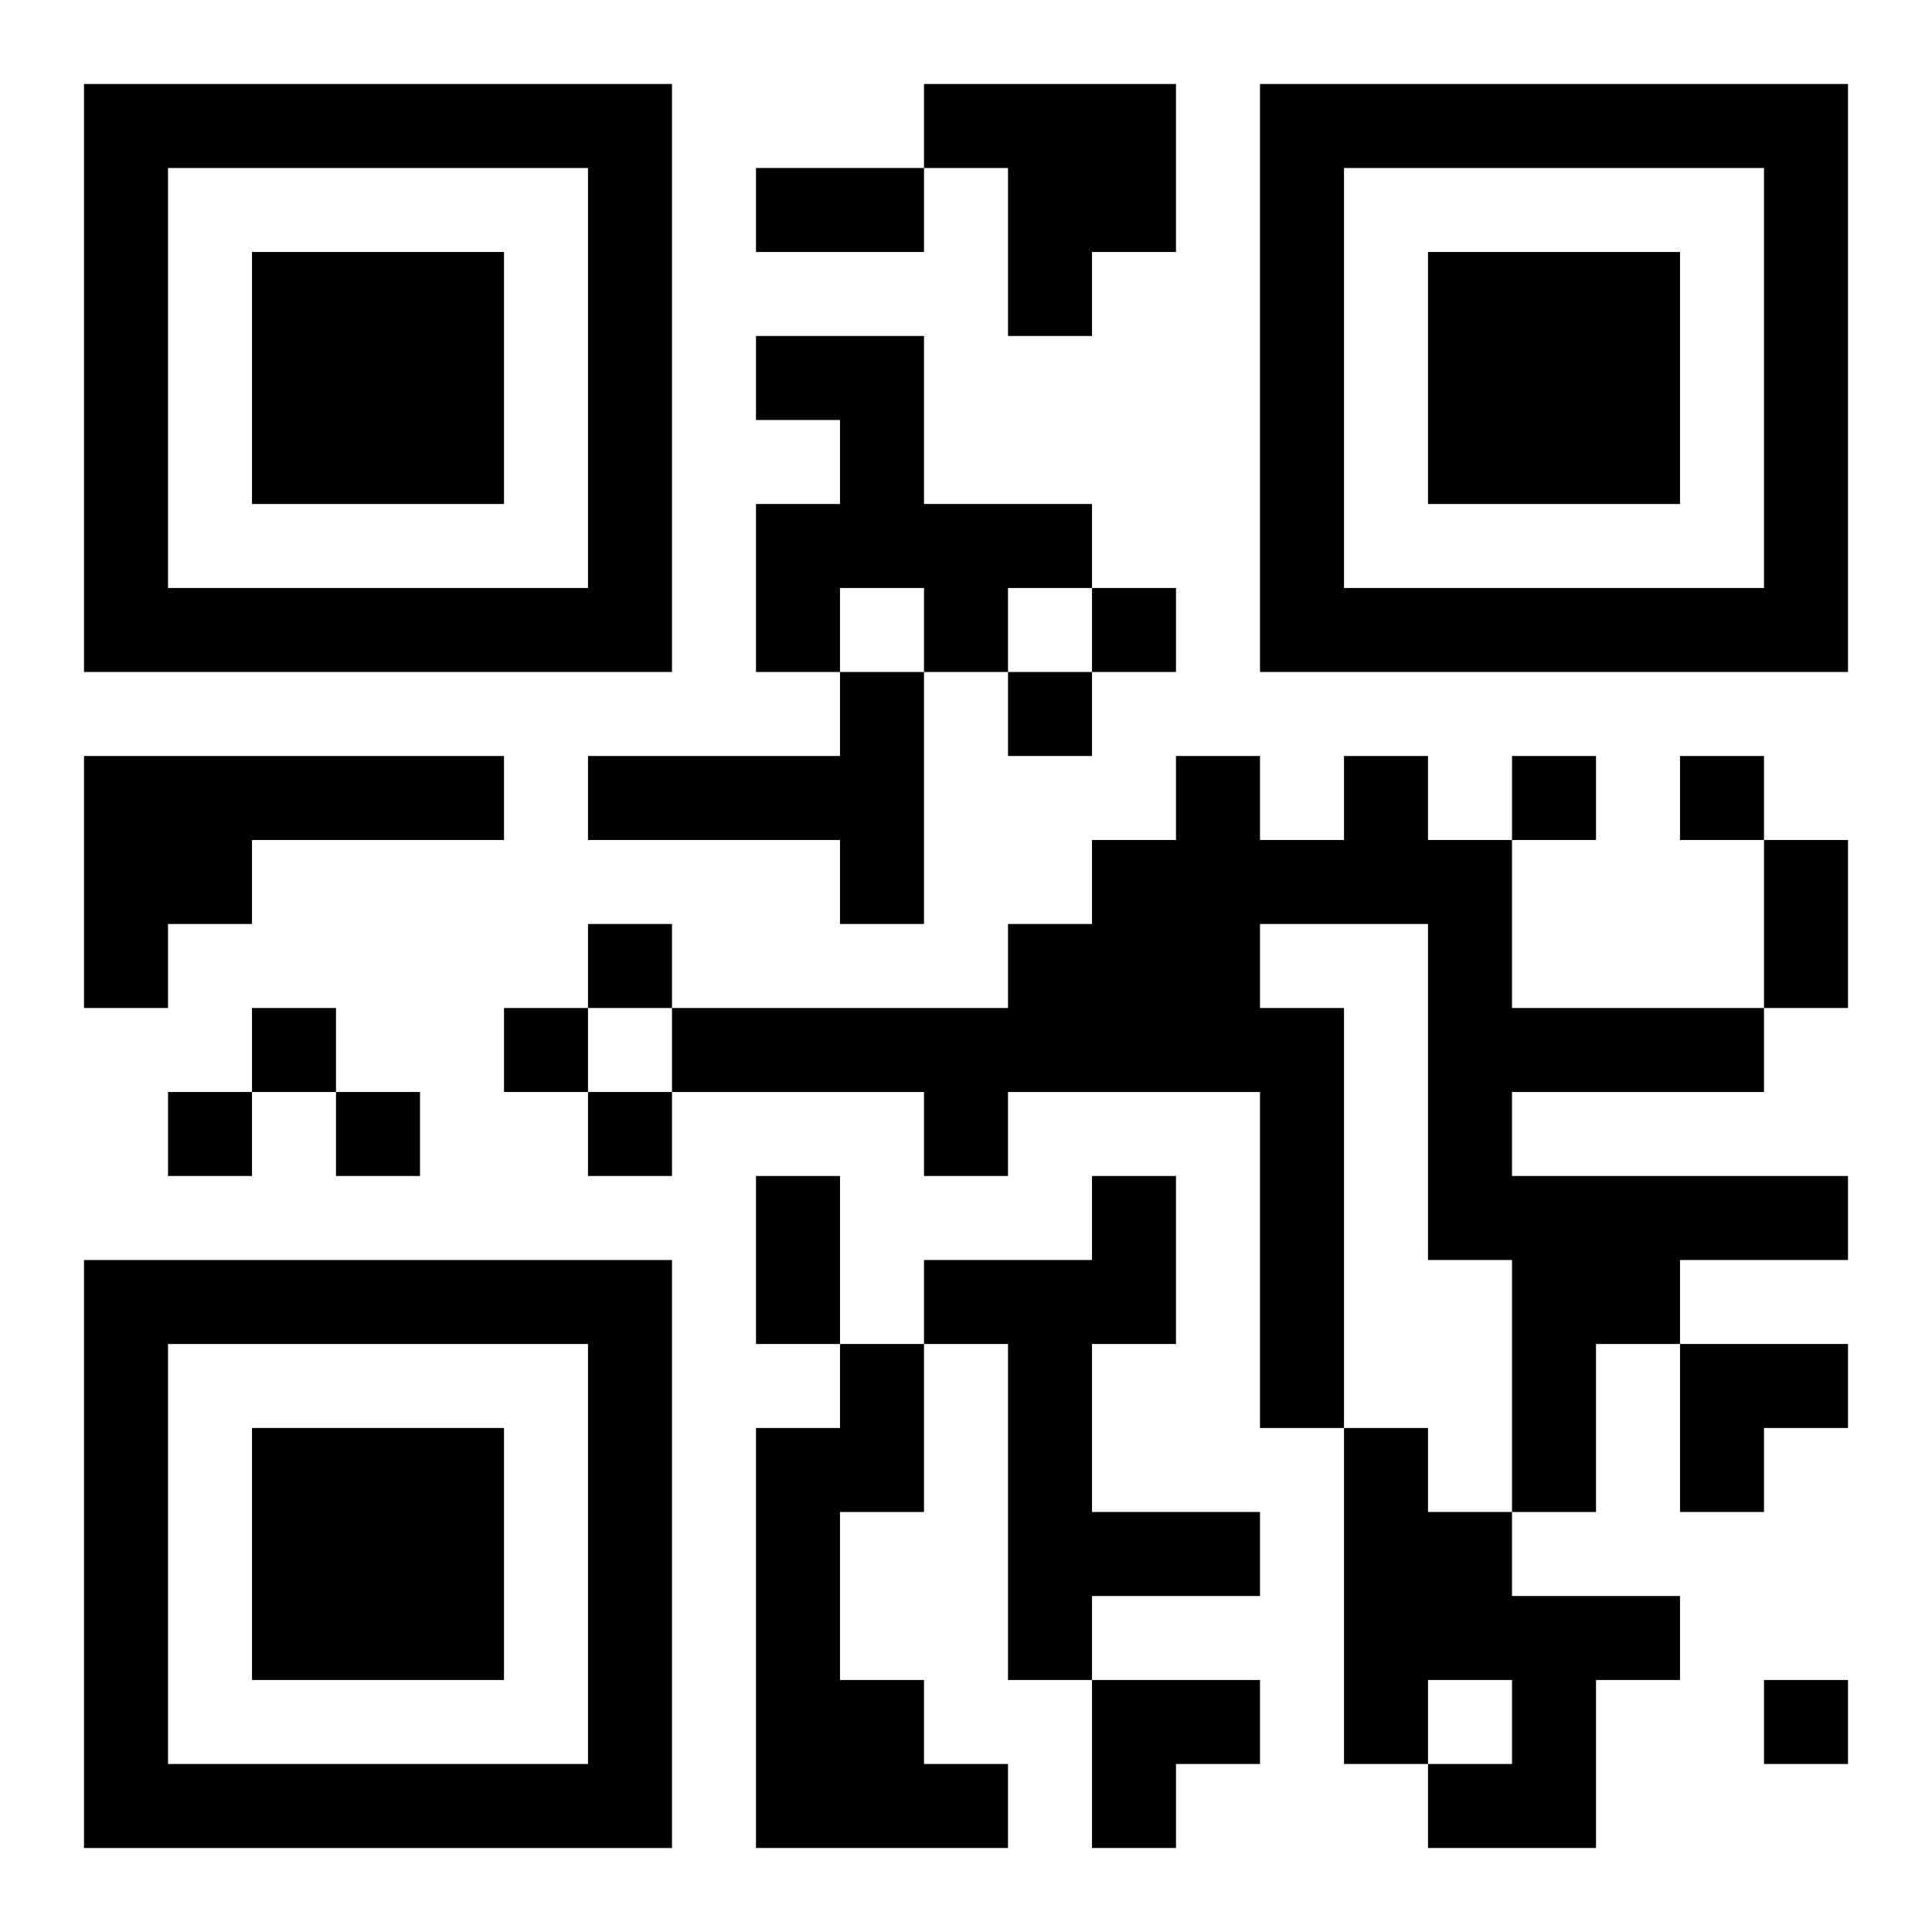
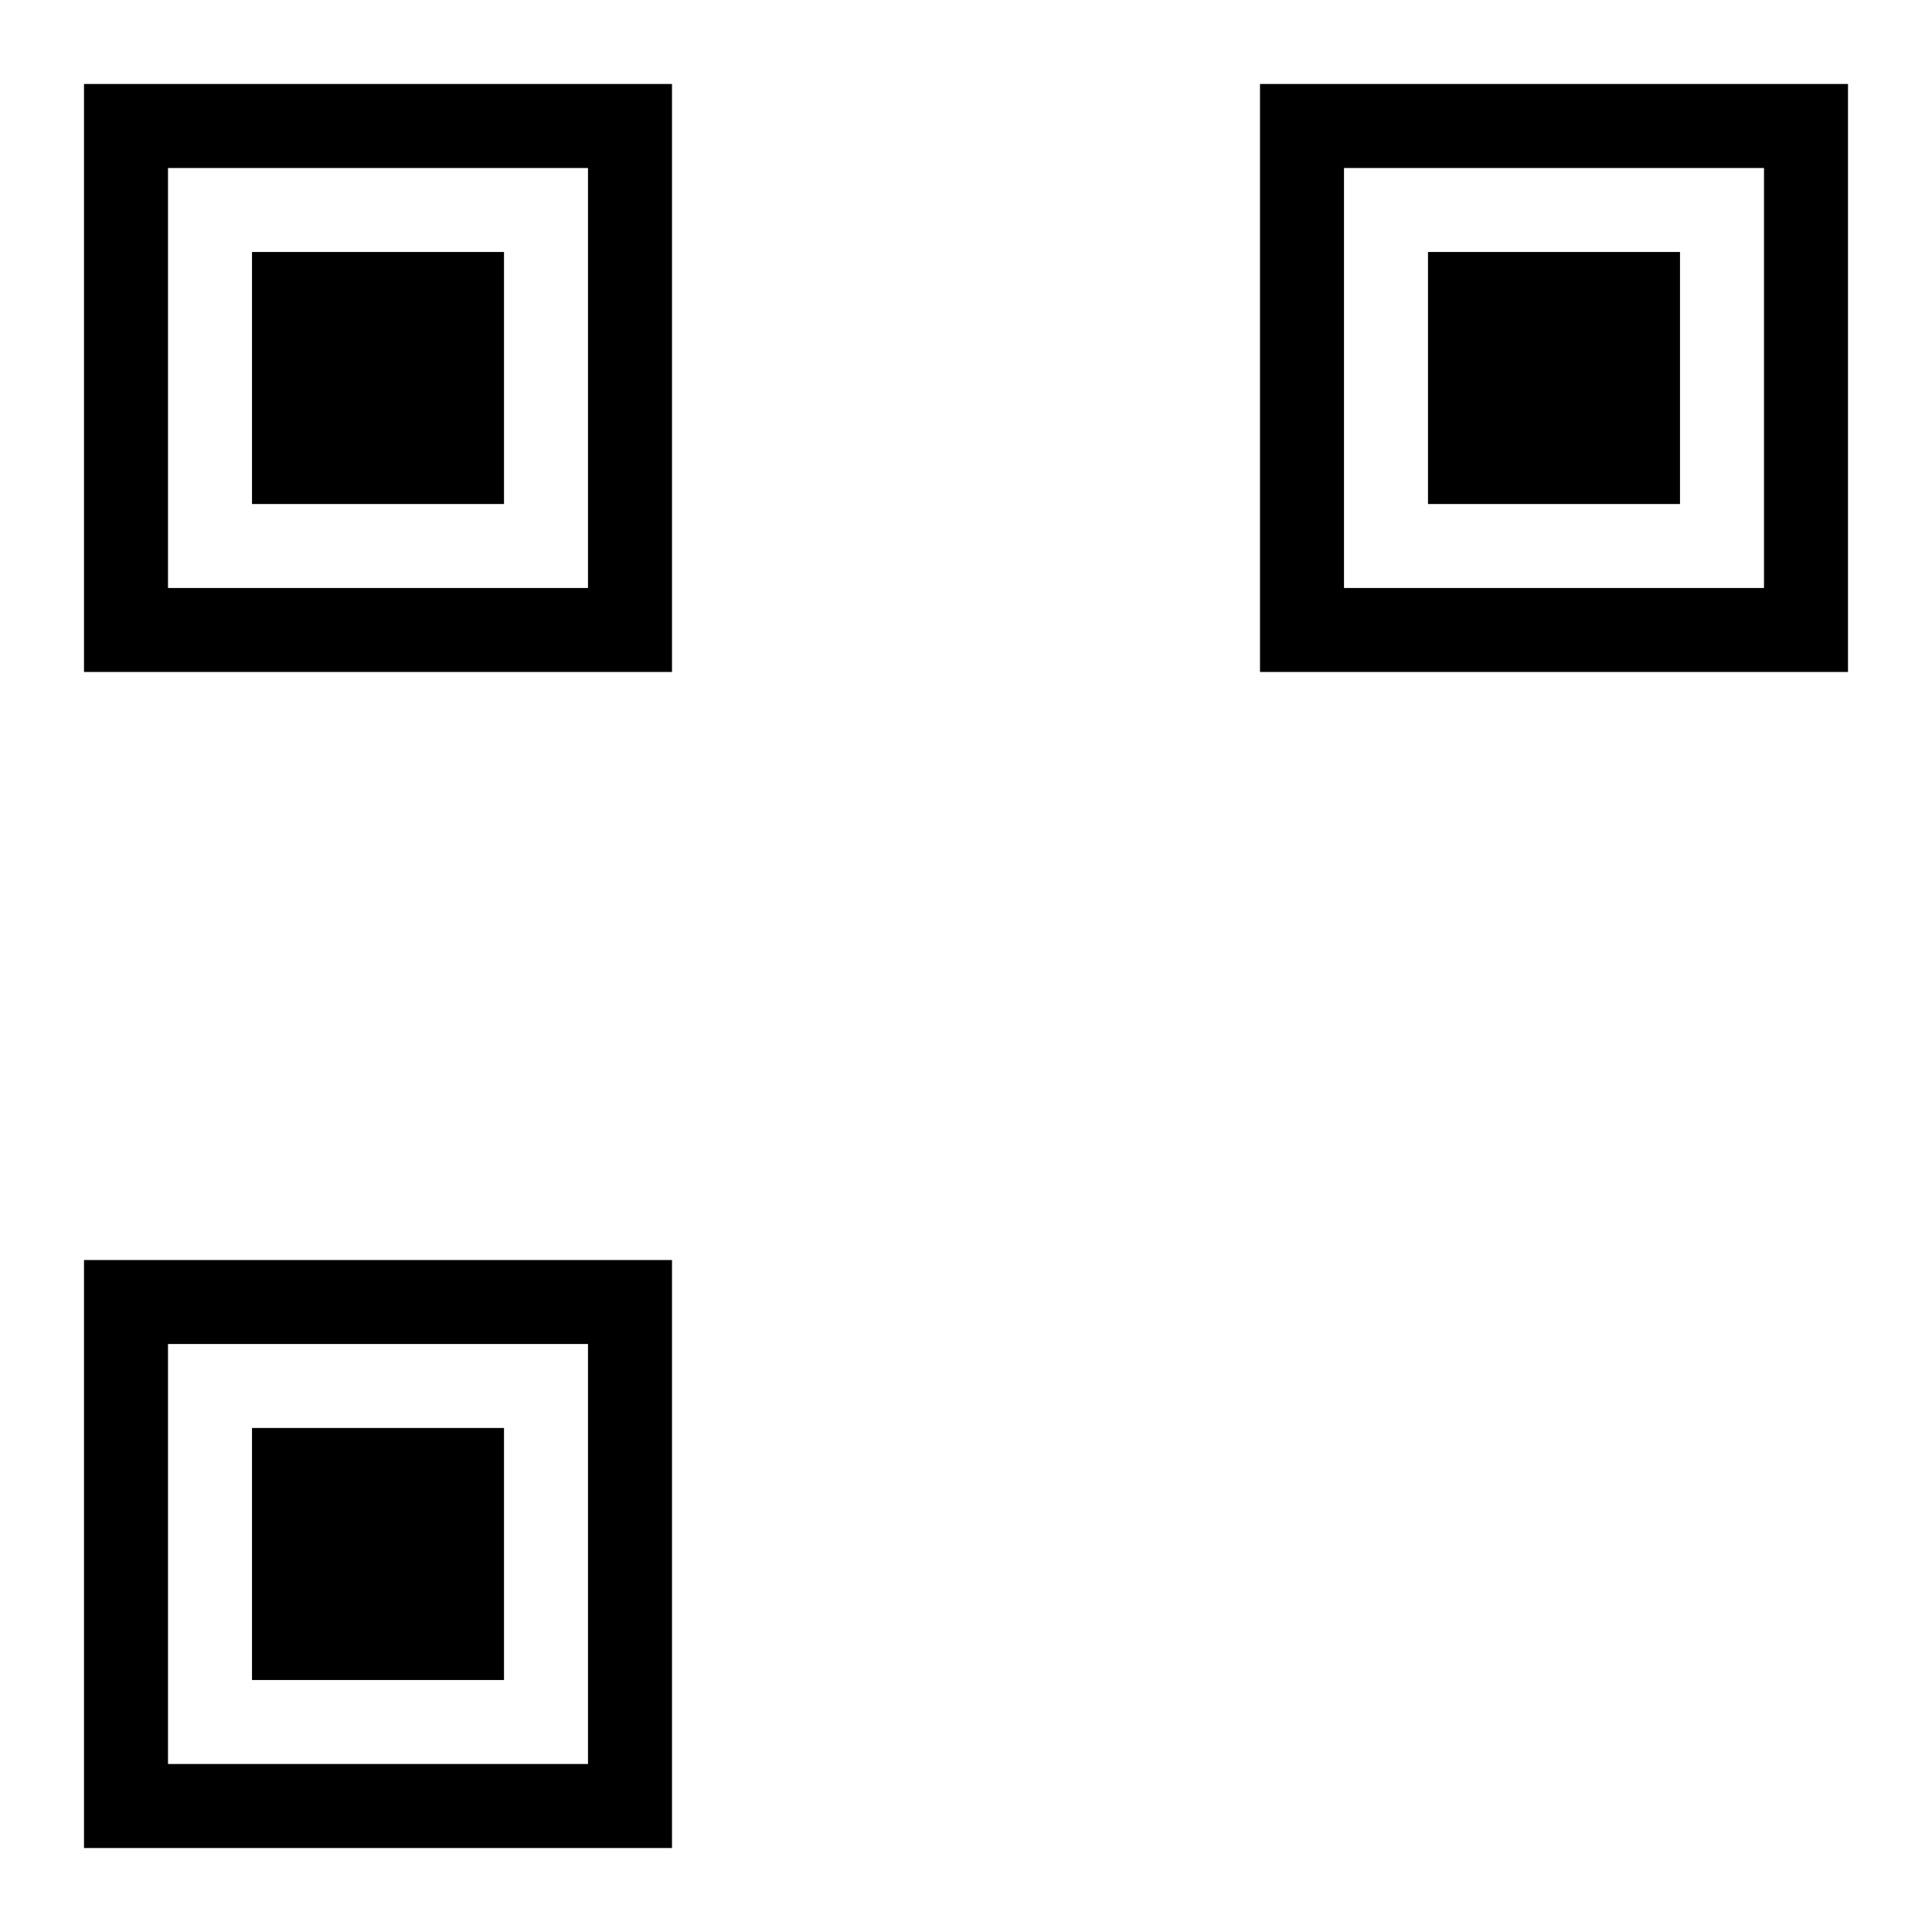
<svg xmlns="http://www.w3.org/2000/svg" xmlns:xlink="http://www.w3.org/1999/xlink" width="250" height="250" baseProfile="full" version="1.1" viewBox="-1 -1 23 23">
  <symbol id="a">
    <path d="m0 7v7h7v-7h-7zm1 1h5v5h-5v-5zm1 1v3h3v-3h-3z" />
  </symbol>
  <use y="-7" xlink:href="#a" />
  <use y="7" xlink:href="#a" />
  <use x="14" y="-7" xlink:href="#a" />
-   <path d="m10 0h3v2h-1v1h-1v-2h-1v-1m-2 3h2v2h2v1h-1v1h-1v-1h-1v1h-1v-2h1v-1h-1v-1m1 4h1v3h-1v-1h-3v-1h3v-1m-9 1h5v1h-3v1h-1v1h-1v-3m15 0h1v1h1v2h3v1h-3v1h4v1h-2v1h-1v2h-1v-3h-1v-4h-2v1h1v5h-1v-4h-3v1h-1v-1h-3v-1h4v-1h1v-1h1v-1h1v1h1v-1m-3 5h1v2h-1v2h2v1h-2v1h-1v-4h-1v-1h2v-1m-3 2h1v2h-1v2h1v1h1v1h-3v-5h1v-1m6 1h1v1h1v1h2v1h-1v2h-2v-1h1v-1h-1v1h-1v-4m-3-10v1h1v-1h-1m-1 1v1h1v-1h-1m6 1v1h1v-1h-1m2 0v1h1v-1h-1m-13 2v1h1v-1h-1m-4 1v1h1v-1h-1m3 0v1h1v-1h-1m-4 1v1h1v-1h-1m2 0v1h1v-1h-1m3 0v1h1v-1h-1m14 7v1h1v-1h-1m-12-18h2v1h-2v-1m12 8h1v2h-1v-2m-12 4h1v2h-1v-2m11 2h2v1h-1v1h-1zm-7 4h2v1h-1v1h-1z" />
</svg>